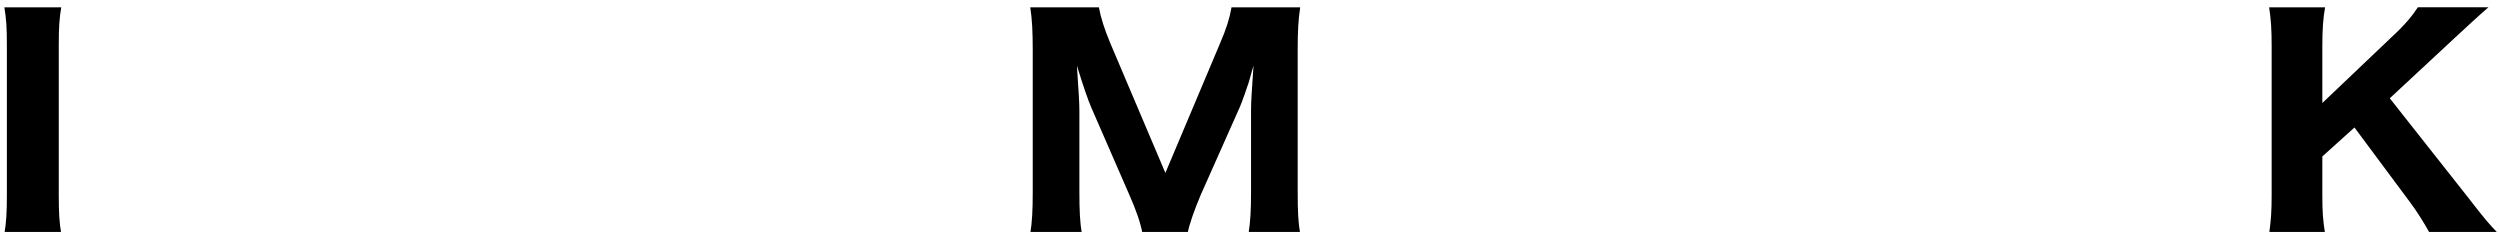
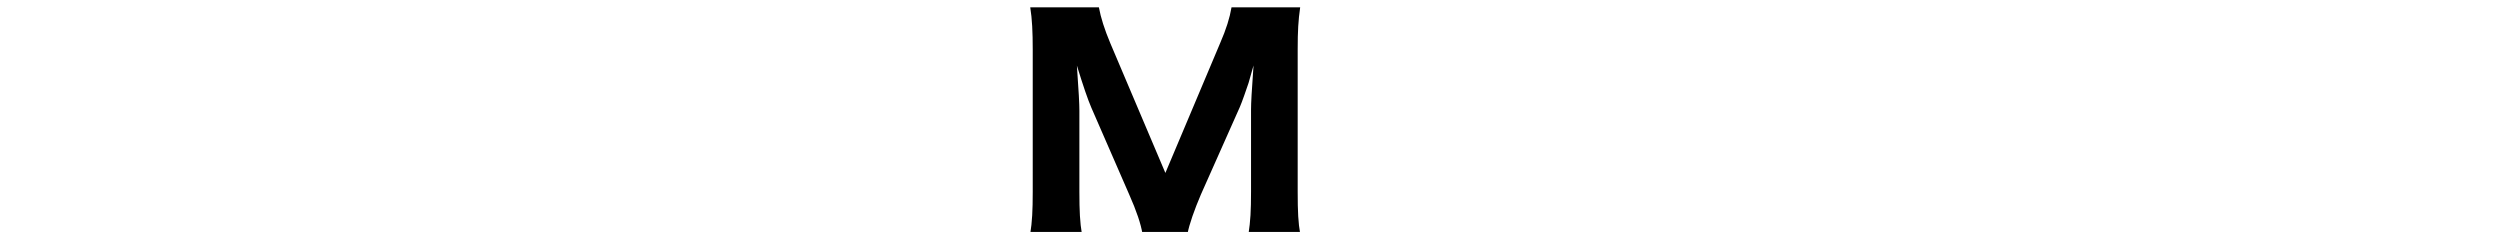
<svg xmlns="http://www.w3.org/2000/svg" version="1.1" id="レイヤー_1" x="0px" y="0px" viewBox="0 0 291 27" style="enable-background:new 0 0 291 27;" xml:space="preserve">
  <g>
-     <path d="M7.13,0.85c-0.22,1.3-0.29,2.3-0.29,4.47v17.4c0,2.07,0.07,3.21,0.29,4.47H0.51c0.22-1.26,0.29-2.46,0.29-4.47V5.32 c0-2.24-0.07-3.08-0.29-4.47H7.13z" />
    <path d="M132.98,27.19c-0.18-1.1-0.68-2.62-1.55-4.57l-4.39-10.07c-0.43-1-0.94-2.49-1.69-4.92c0.22,3.14,0.29,4.44,0.29,5.25v9.43 c0,2.27,0.07,3.6,0.29,4.89h-6.01c0.22-1.36,0.29-2.69,0.29-4.89V5.77c0-2.04-0.07-3.56-0.29-4.92h7.99 c0.22,1.2,0.65,2.56,1.33,4.18l6.41,15.1l6.37-15.1c0.72-1.65,1.12-2.95,1.33-4.18h7.99c-0.22,1.55-0.29,2.75-0.29,4.92v16.52 c0,2.43,0.07,3.66,0.29,4.89h-6.01c0.22-1.46,0.29-2.62,0.29-4.89v-9.52c0-0.78,0.07-2.07,0.29-5.15 c-0.18,0.62-0.18,0.62-0.58,2.04c-0.18,0.55-0.79,2.3-1.01,2.79l-4.54,10.2c-0.72,1.68-1.37,3.5-1.55,4.54H132.98z" />
-     <path d="M287.1,22.75c2.27,2.92,2.52,3.21,3.71,4.44h-7.96c-0.58-1.07-1.51-2.59-2.38-3.73l-6.41-8.62l-3.74,3.37v4.5 c0,1.94,0.07,2.95,0.32,4.47h-6.51c0.22-1.55,0.29-2.66,0.29-4.47V5.32c0-1.85-0.07-2.98-0.29-4.47h6.51 c-0.22,1.23-0.32,2.53-0.32,4.47v6.67l8.17-7.77c1.37-1.26,2.27-2.33,2.95-3.37h8.21c-0.94,0.81-2.7,2.43-3.85,3.5l-7.63,7.09 L287.1,22.75z" />
  </g>
</svg>